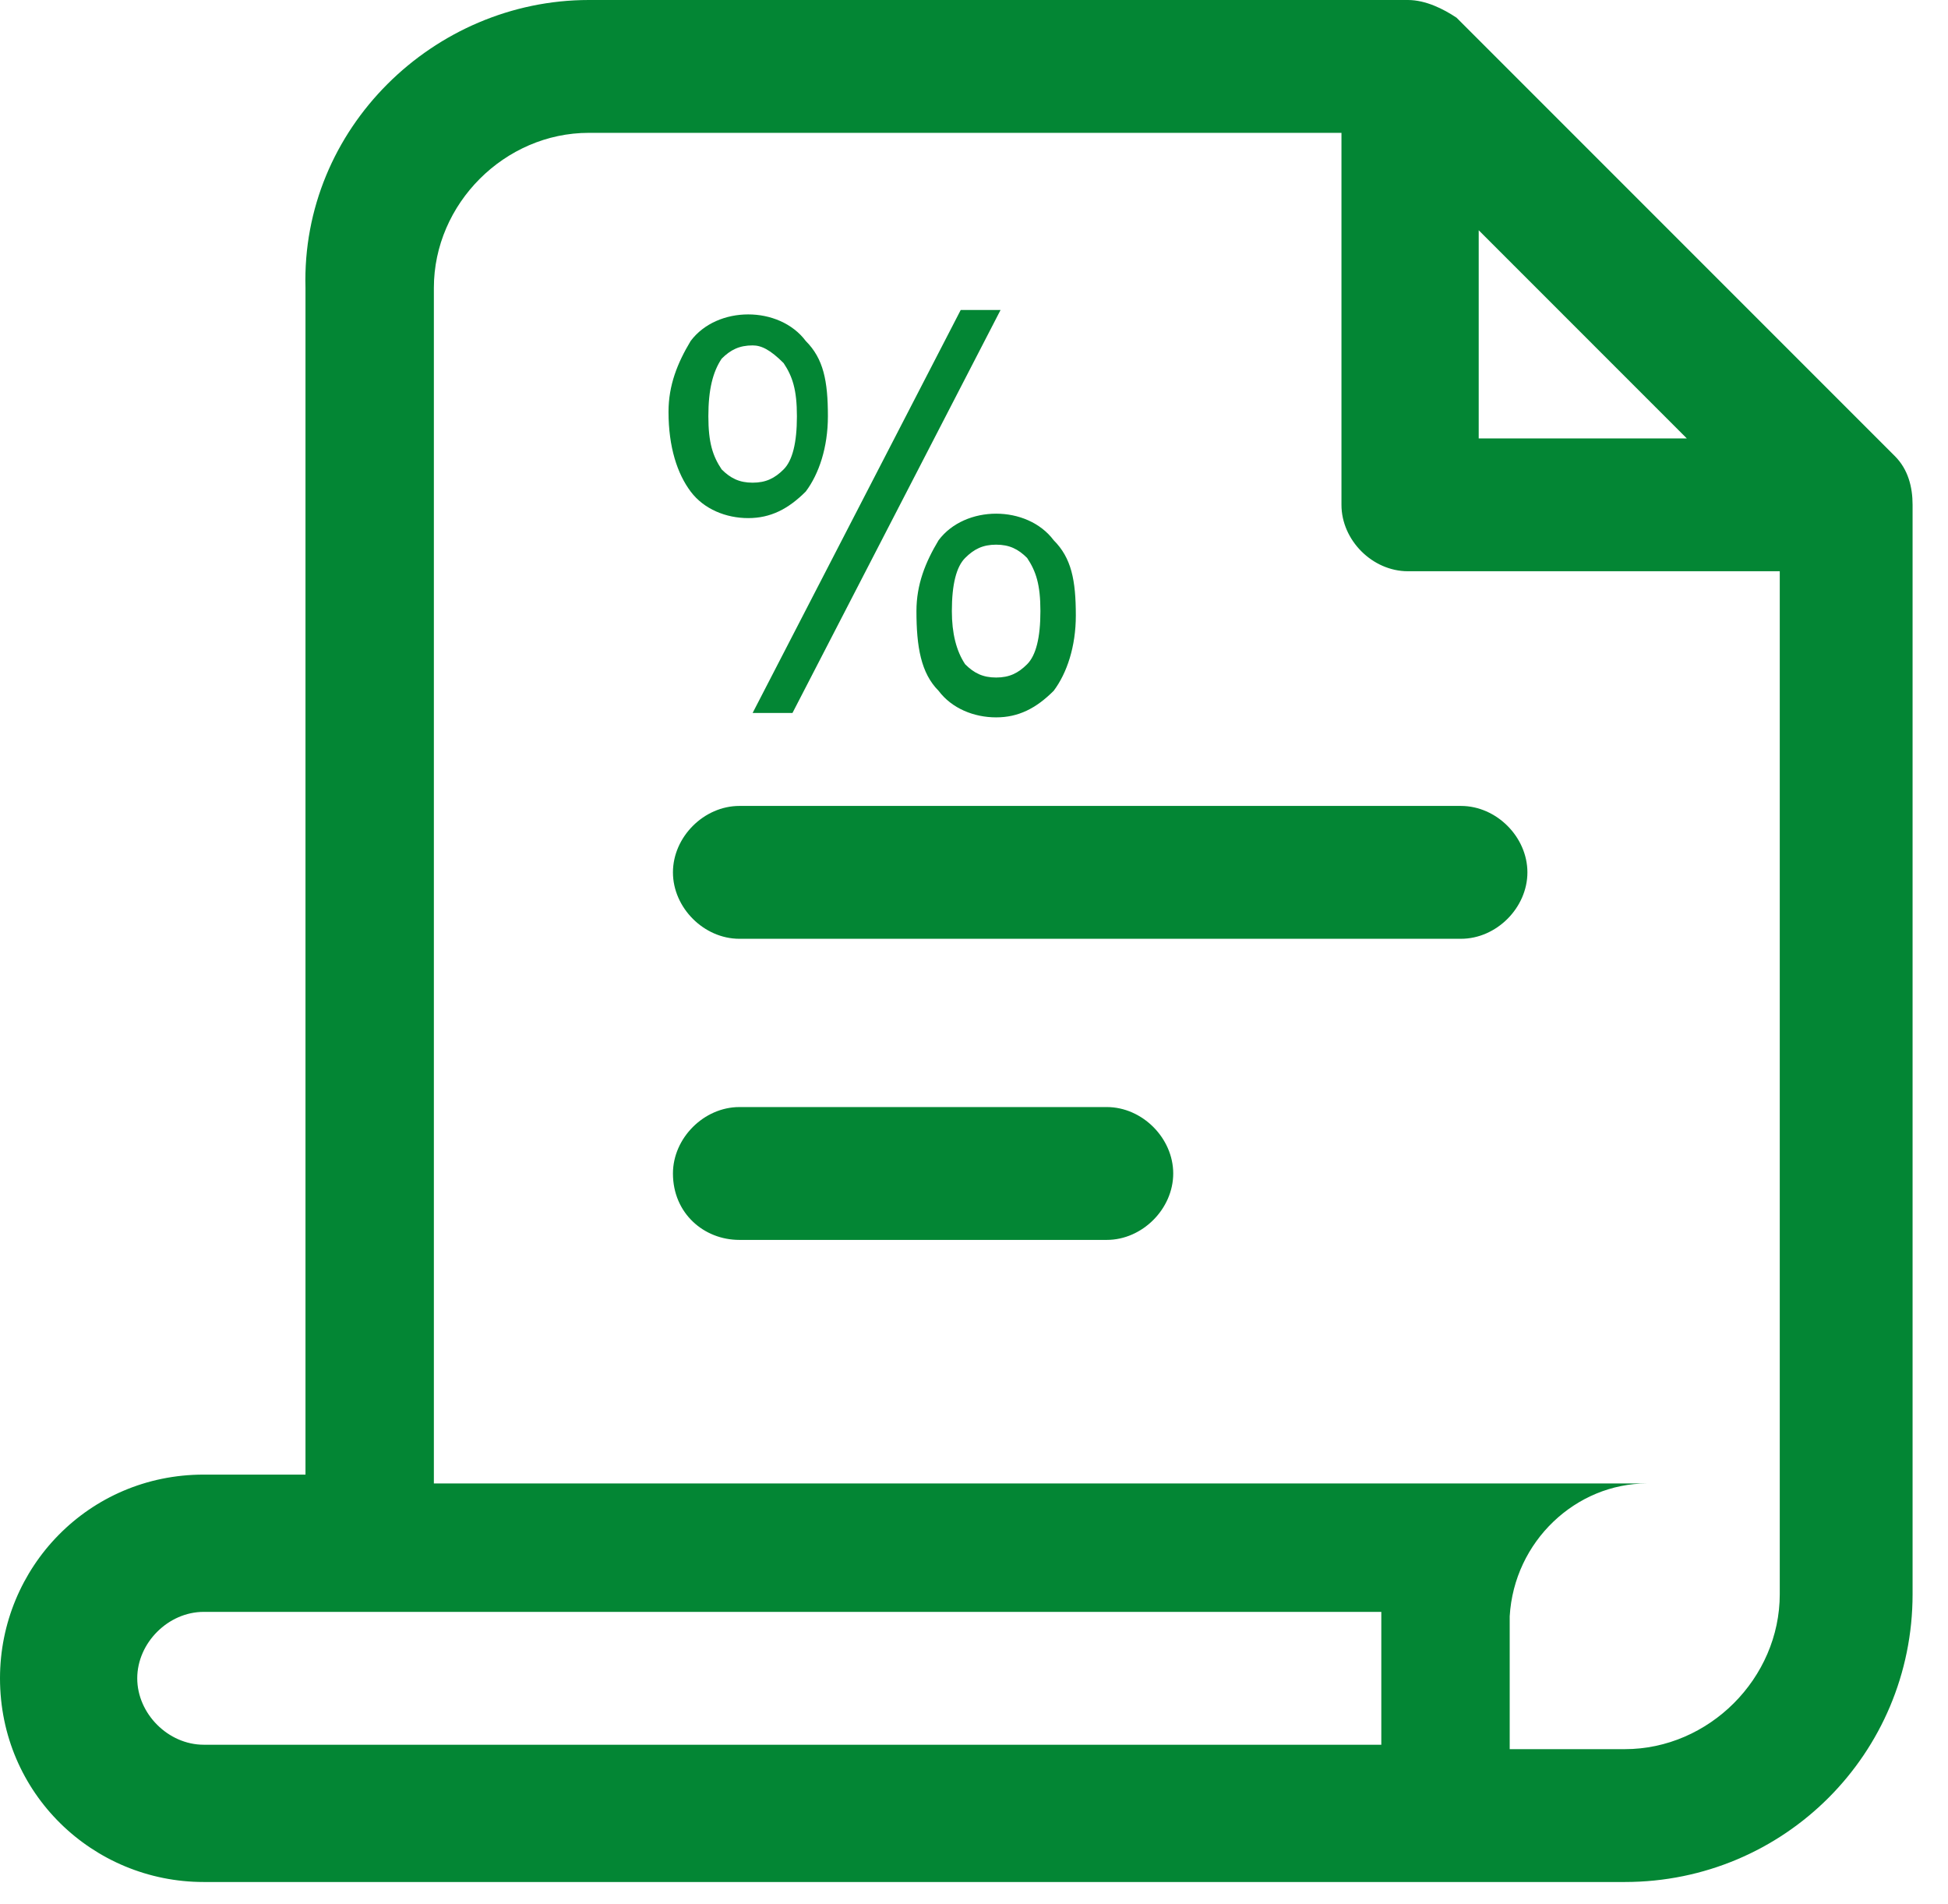
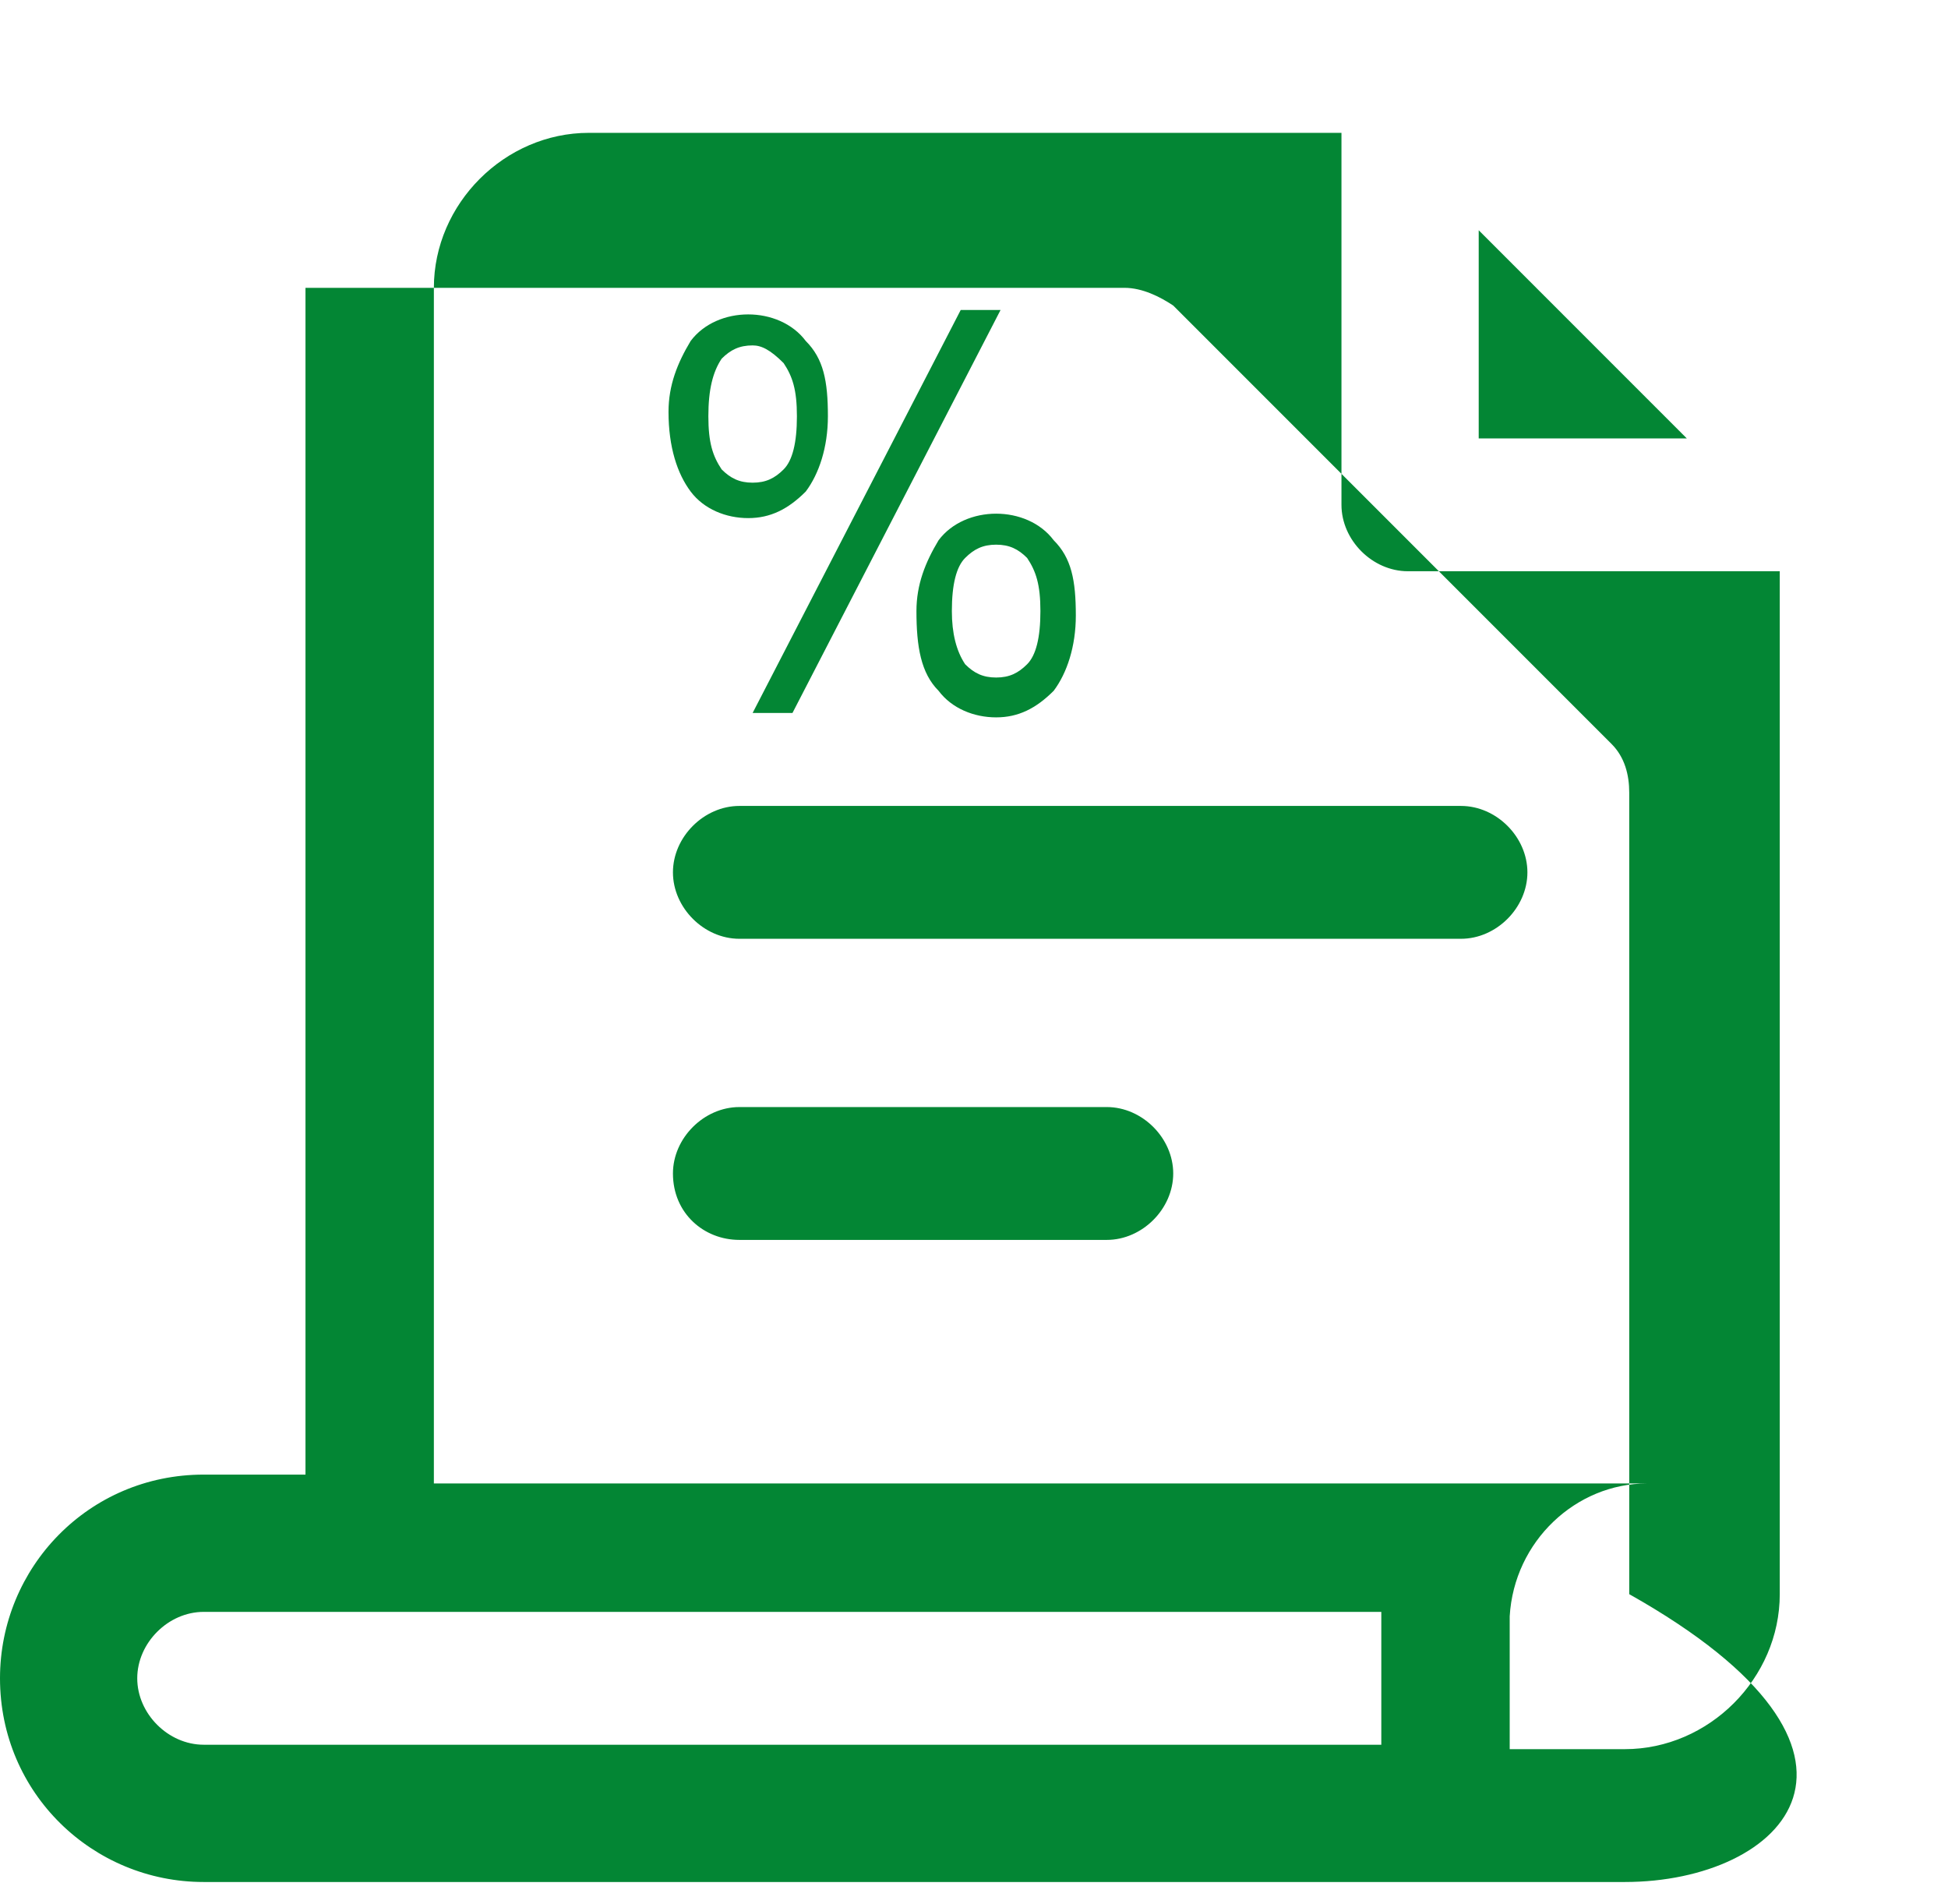
<svg xmlns="http://www.w3.org/2000/svg" version="1.1" id="圖層_1" x="0px" y="0px" viewBox="0 0 44 43" style="enable-background:new 0 0 44 43;" xml:space="preserve">
  <style type="text/css">
	.st0{fill-rule:evenodd;clip-rule:evenodd;fill:#038634;}
</style>
-   <path class="st0" d="M9.8,6.5c0-1.9,1.6-3.5,3.5-3.5h17v8.4c0,0.8,0.7,1.5,1.5,1.5h8.4V36c0,1.9-1.6,3.5-3.5,3.5h-2.6v0h0v-3h0  c0.1-1.7,1.5-3,3.1-3c0,0-0.1,0-0.1,0H9.8V6.5z M36.7,42.5h-2.6v0H4.6c-2.5,0-4.6-2-4.6-4.6c0-2.5,2-4.6,4.6-4.6h2.3V6.5  C6.8,2.9,9.8,0,13.3,0h18.5c0.4,0,0.8,0.2,1.1,0.4l9.9,9.9c0.3,0.3,0.4,0.7,0.4,1.1V36C43.2,39.6,40.3,42.5,36.7,42.5z M38.1,9.9  l-4.7-4.7v4.7H38.1z M31.1,36.4H4.6c-0.8,0-1.5,0.7-1.5,1.5c0,0.8,0.7,1.5,1.5,1.5h26.6V36.4z M15.1,9.3c0-0.6,0.2-1.1,0.5-1.6  c0.3-0.4,0.8-0.6,1.3-0.6c0.5,0,1,0.2,1.3,0.6c0.4,0.4,0.5,0.9,0.5,1.7c0,0.7-0.2,1.3-0.5,1.7c-0.4,0.4-0.8,0.6-1.3,0.6  c-0.5,0-1-0.2-1.3-0.6C15.3,10.7,15.1,10.1,15.1,9.3z M17,7.8c-0.3,0-0.5,0.1-0.7,0.3C16.1,8.4,16,8.8,16,9.4c0,0.6,0.1,0.9,0.3,1.2  c0.2,0.2,0.4,0.3,0.7,0.3c0.3,0,0.5-0.1,0.7-0.3c0.2-0.2,0.3-0.6,0.3-1.2c0-0.6-0.1-0.9-0.3-1.2C17.4,7.9,17.2,7.8,17,7.8z M17,16.1  l4.7-9.1h0.9l-4.7,9.1H17z M20.7,13.8c0-0.6,0.2-1.1,0.5-1.6c0.3-0.4,0.8-0.6,1.3-0.6c0.5,0,1,0.2,1.3,0.6c0.4,0.4,0.5,0.9,0.5,1.7  c0,0.7-0.2,1.3-0.5,1.7c-0.4,0.4-0.8,0.6-1.3,0.6c-0.5,0-1-0.2-1.3-0.6C20.8,15.2,20.7,14.6,20.7,13.8z M22.5,12.3  c-0.3,0-0.5,0.1-0.7,0.3c-0.2,0.2-0.3,0.6-0.3,1.2c0,0.5,0.1,0.9,0.3,1.2c0.2,0.2,0.4,0.3,0.7,0.3c0.3,0,0.5-0.1,0.7-0.3  c0.2-0.2,0.3-0.6,0.3-1.2c0-0.6-0.1-0.9-0.3-1.2C23,12.4,22.8,12.3,22.5,12.3z M15.2,19.7c0-0.8,0.7-1.5,1.5-1.5H33  c0.8,0,1.5,0.7,1.5,1.5c0,0.8-0.7,1.5-1.5,1.5H16.7C15.9,21.2,15.2,20.5,15.2,19.7z M15.2,26.5c0-0.8,0.7-1.5,1.5-1.5H25  c0.8,0,1.5,0.7,1.5,1.5c0,0.8-0.7,1.5-1.5,1.5h-8.3C15.9,28,15.2,27.4,15.2,26.5z" />
+   <path class="st0" d="M9.8,6.5c0-1.9,1.6-3.5,3.5-3.5h17v8.4c0,0.8,0.7,1.5,1.5,1.5h8.4V36c0,1.9-1.6,3.5-3.5,3.5h-2.6v0h0v-3h0  c0.1-1.7,1.5-3,3.1-3c0,0-0.1,0-0.1,0H9.8V6.5z M36.7,42.5h-2.6v0H4.6c-2.5,0-4.6-2-4.6-4.6c0-2.5,2-4.6,4.6-4.6h2.3V6.5  h18.5c0.4,0,0.8,0.2,1.1,0.4l9.9,9.9c0.3,0.3,0.4,0.7,0.4,1.1V36C43.2,39.6,40.3,42.5,36.7,42.5z M38.1,9.9  l-4.7-4.7v4.7H38.1z M31.1,36.4H4.6c-0.8,0-1.5,0.7-1.5,1.5c0,0.8,0.7,1.5,1.5,1.5h26.6V36.4z M15.1,9.3c0-0.6,0.2-1.1,0.5-1.6  c0.3-0.4,0.8-0.6,1.3-0.6c0.5,0,1,0.2,1.3,0.6c0.4,0.4,0.5,0.9,0.5,1.7c0,0.7-0.2,1.3-0.5,1.7c-0.4,0.4-0.8,0.6-1.3,0.6  c-0.5,0-1-0.2-1.3-0.6C15.3,10.7,15.1,10.1,15.1,9.3z M17,7.8c-0.3,0-0.5,0.1-0.7,0.3C16.1,8.4,16,8.8,16,9.4c0,0.6,0.1,0.9,0.3,1.2  c0.2,0.2,0.4,0.3,0.7,0.3c0.3,0,0.5-0.1,0.7-0.3c0.2-0.2,0.3-0.6,0.3-1.2c0-0.6-0.1-0.9-0.3-1.2C17.4,7.9,17.2,7.8,17,7.8z M17,16.1  l4.7-9.1h0.9l-4.7,9.1H17z M20.7,13.8c0-0.6,0.2-1.1,0.5-1.6c0.3-0.4,0.8-0.6,1.3-0.6c0.5,0,1,0.2,1.3,0.6c0.4,0.4,0.5,0.9,0.5,1.7  c0,0.7-0.2,1.3-0.5,1.7c-0.4,0.4-0.8,0.6-1.3,0.6c-0.5,0-1-0.2-1.3-0.6C20.8,15.2,20.7,14.6,20.7,13.8z M22.5,12.3  c-0.3,0-0.5,0.1-0.7,0.3c-0.2,0.2-0.3,0.6-0.3,1.2c0,0.5,0.1,0.9,0.3,1.2c0.2,0.2,0.4,0.3,0.7,0.3c0.3,0,0.5-0.1,0.7-0.3  c0.2-0.2,0.3-0.6,0.3-1.2c0-0.6-0.1-0.9-0.3-1.2C23,12.4,22.8,12.3,22.5,12.3z M15.2,19.7c0-0.8,0.7-1.5,1.5-1.5H33  c0.8,0,1.5,0.7,1.5,1.5c0,0.8-0.7,1.5-1.5,1.5H16.7C15.9,21.2,15.2,20.5,15.2,19.7z M15.2,26.5c0-0.8,0.7-1.5,1.5-1.5H25  c0.8,0,1.5,0.7,1.5,1.5c0,0.8-0.7,1.5-1.5,1.5h-8.3C15.9,28,15.2,27.4,15.2,26.5z" />
</svg>